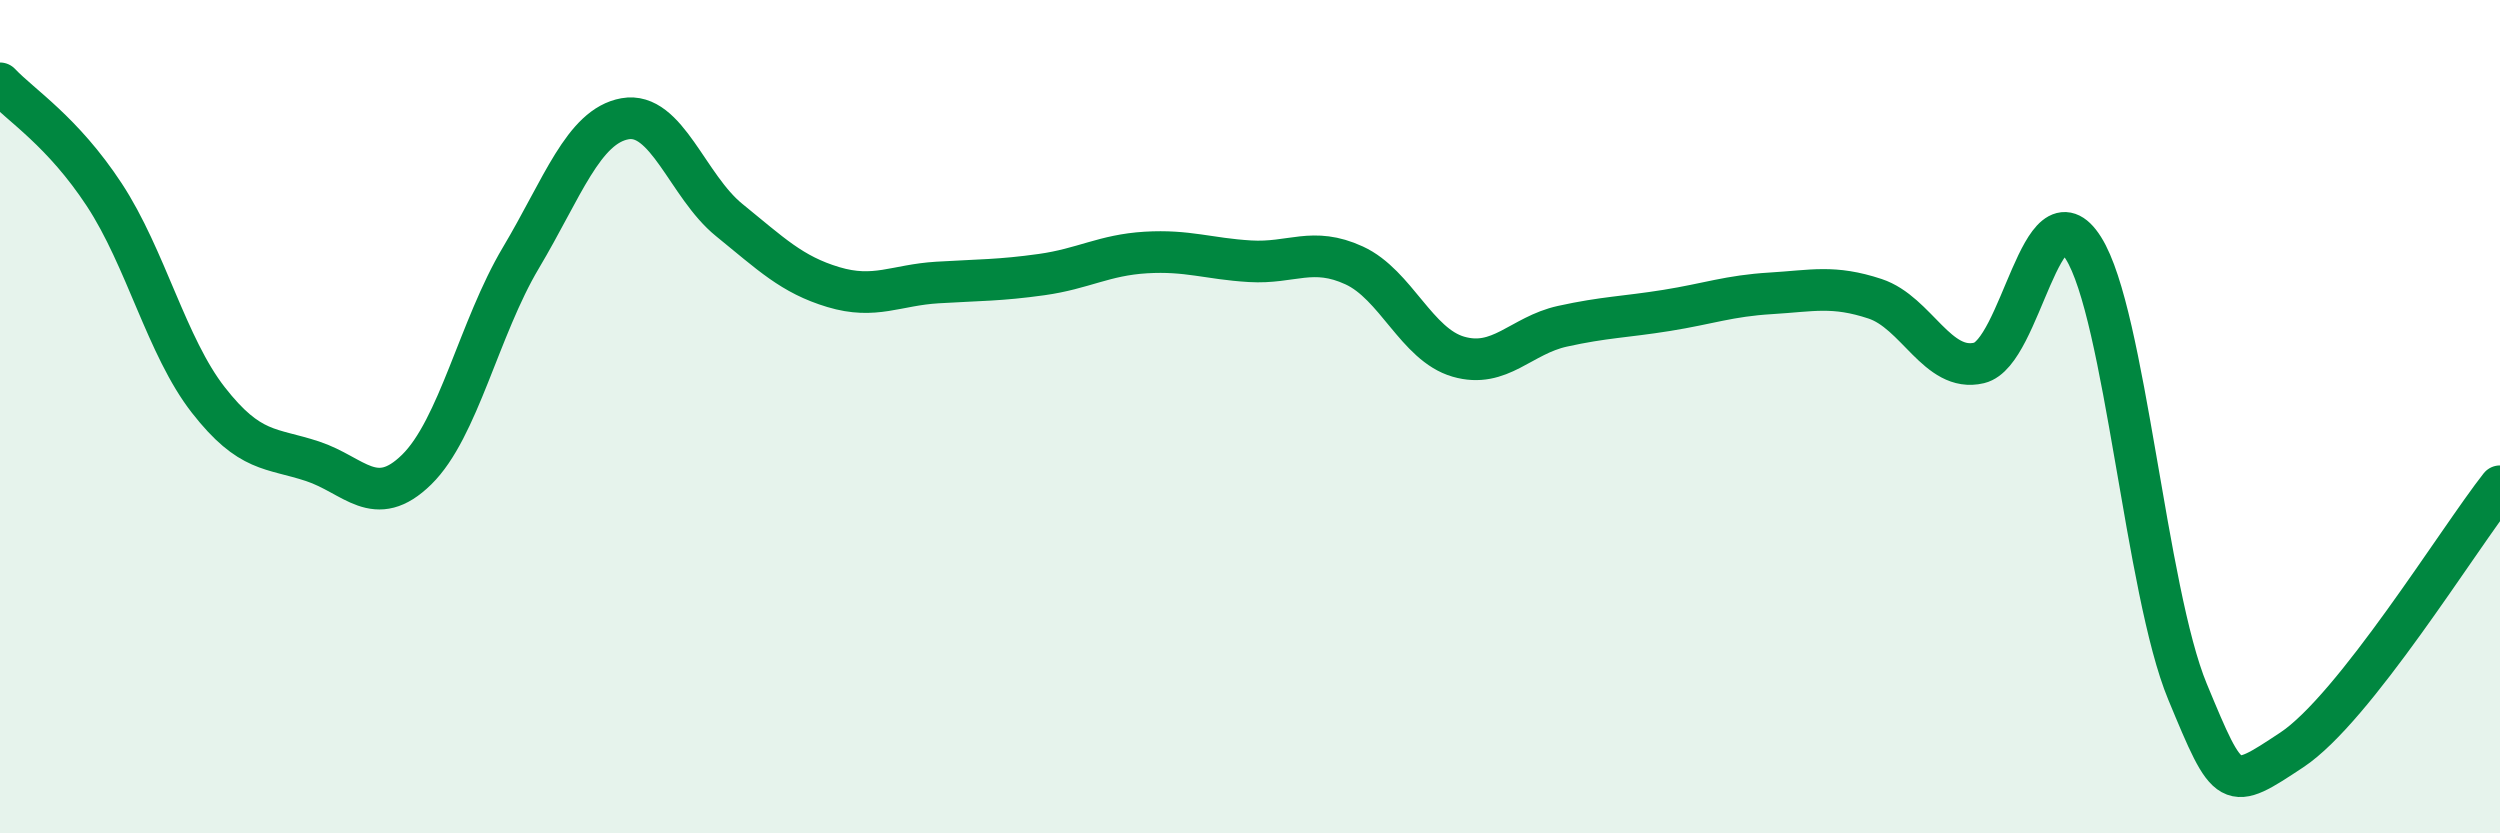
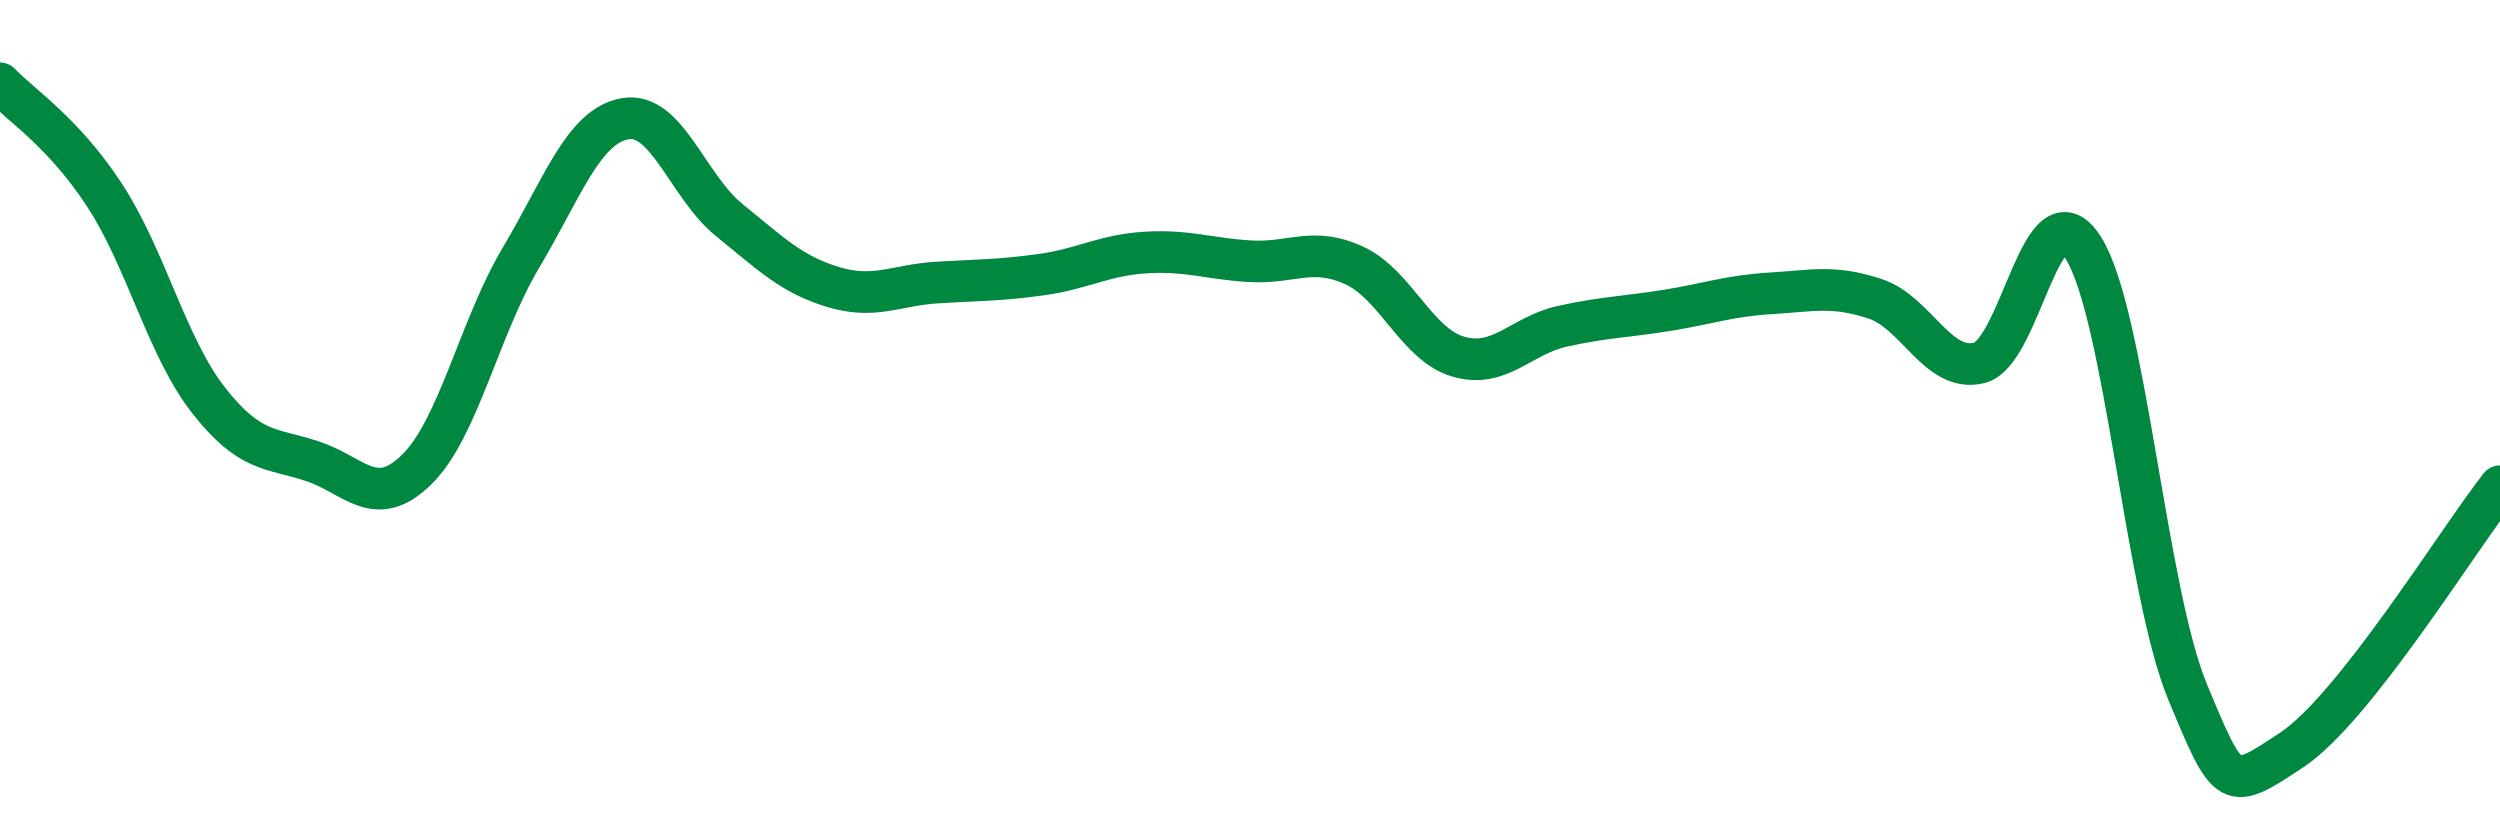
<svg xmlns="http://www.w3.org/2000/svg" width="60" height="20" viewBox="0 0 60 20">
-   <path d="M 0,2 C 0.5,2.53 1.5,3.15 2.5,4.67 C 3.5,6.19 4,8.32 5,9.6 C 6,10.88 6.5,10.74 7.5,11.07 C 8.5,11.4 9,12.25 10,11.27 C 11,10.29 11.5,7.87 12.5,6.19 C 13.5,4.51 14,3.03 15,2.85 C 16,2.67 16.5,4.47 17.5,5.28 C 18.5,6.09 19,6.59 20,6.89 C 21,7.19 21.5,6.84 22.5,6.78 C 23.5,6.72 24,6.73 25,6.59 C 26,6.45 26.5,6.12 27.5,6.06 C 28.5,6 29,6.21 30,6.27 C 31,6.33 31.5,5.91 32.5,6.37 C 33.5,6.83 34,8.27 35,8.56 C 36,8.85 36.5,8.05 37.5,7.83 C 38.5,7.61 39,7.61 40,7.45 C 41,7.29 41.5,7.1 42.5,7.04 C 43.5,6.98 44,6.84 45,7.17 C 46,7.5 46.5,8.95 47.5,8.71 C 48.5,8.47 49,4.37 50,5.95 C 51,7.53 51.5,14.19 52.5,16.6 C 53.5,19.01 53.5,18.99 55,18 C 56.5,17.01 59,12.94 60,11.67L60 20L0 20Z" fill="#008740" opacity="0.1" stroke-linecap="round" stroke-linejoin="round" />
  <path d="M 0,2 C 0.5,2.53 1.5,3.15 2.5,4.67 C 3.5,6.19 4,8.32 5,9.6 C 6,10.88 6.5,10.74 7.5,11.07 C 8.5,11.4 9,12.25 10,11.27 C 11,10.29 11.5,7.87 12.5,6.19 C 13.5,4.51 14,3.03 15,2.85 C 16,2.67 16.5,4.47 17.5,5.28 C 18.5,6.09 19,6.59 20,6.89 C 21,7.19 21.5,6.84 22.5,6.78 C 23.5,6.72 24,6.73 25,6.59 C 26,6.45 26.5,6.12 27.5,6.06 C 28.5,6 29,6.21 30,6.27 C 31,6.33 31.5,5.91 32.5,6.37 C 33.5,6.83 34,8.27 35,8.56 C 36,8.85 36.5,8.05 37.5,7.83 C 38.5,7.61 39,7.61 40,7.45 C 41,7.29 41.5,7.1 42.5,7.04 C 43.5,6.98 44,6.84 45,7.17 C 46,7.5 46.5,8.95 47.5,8.71 C 48.5,8.47 49,4.37 50,5.95 C 51,7.53 51.5,14.19 52.5,16.6 C 53.5,19.01 53.5,18.99 55,18 C 56.5,17.01 59,12.94 60,11.67" stroke="#008740" stroke-width="1" fill="none" stroke-linecap="round" stroke-linejoin="round" />
</svg>